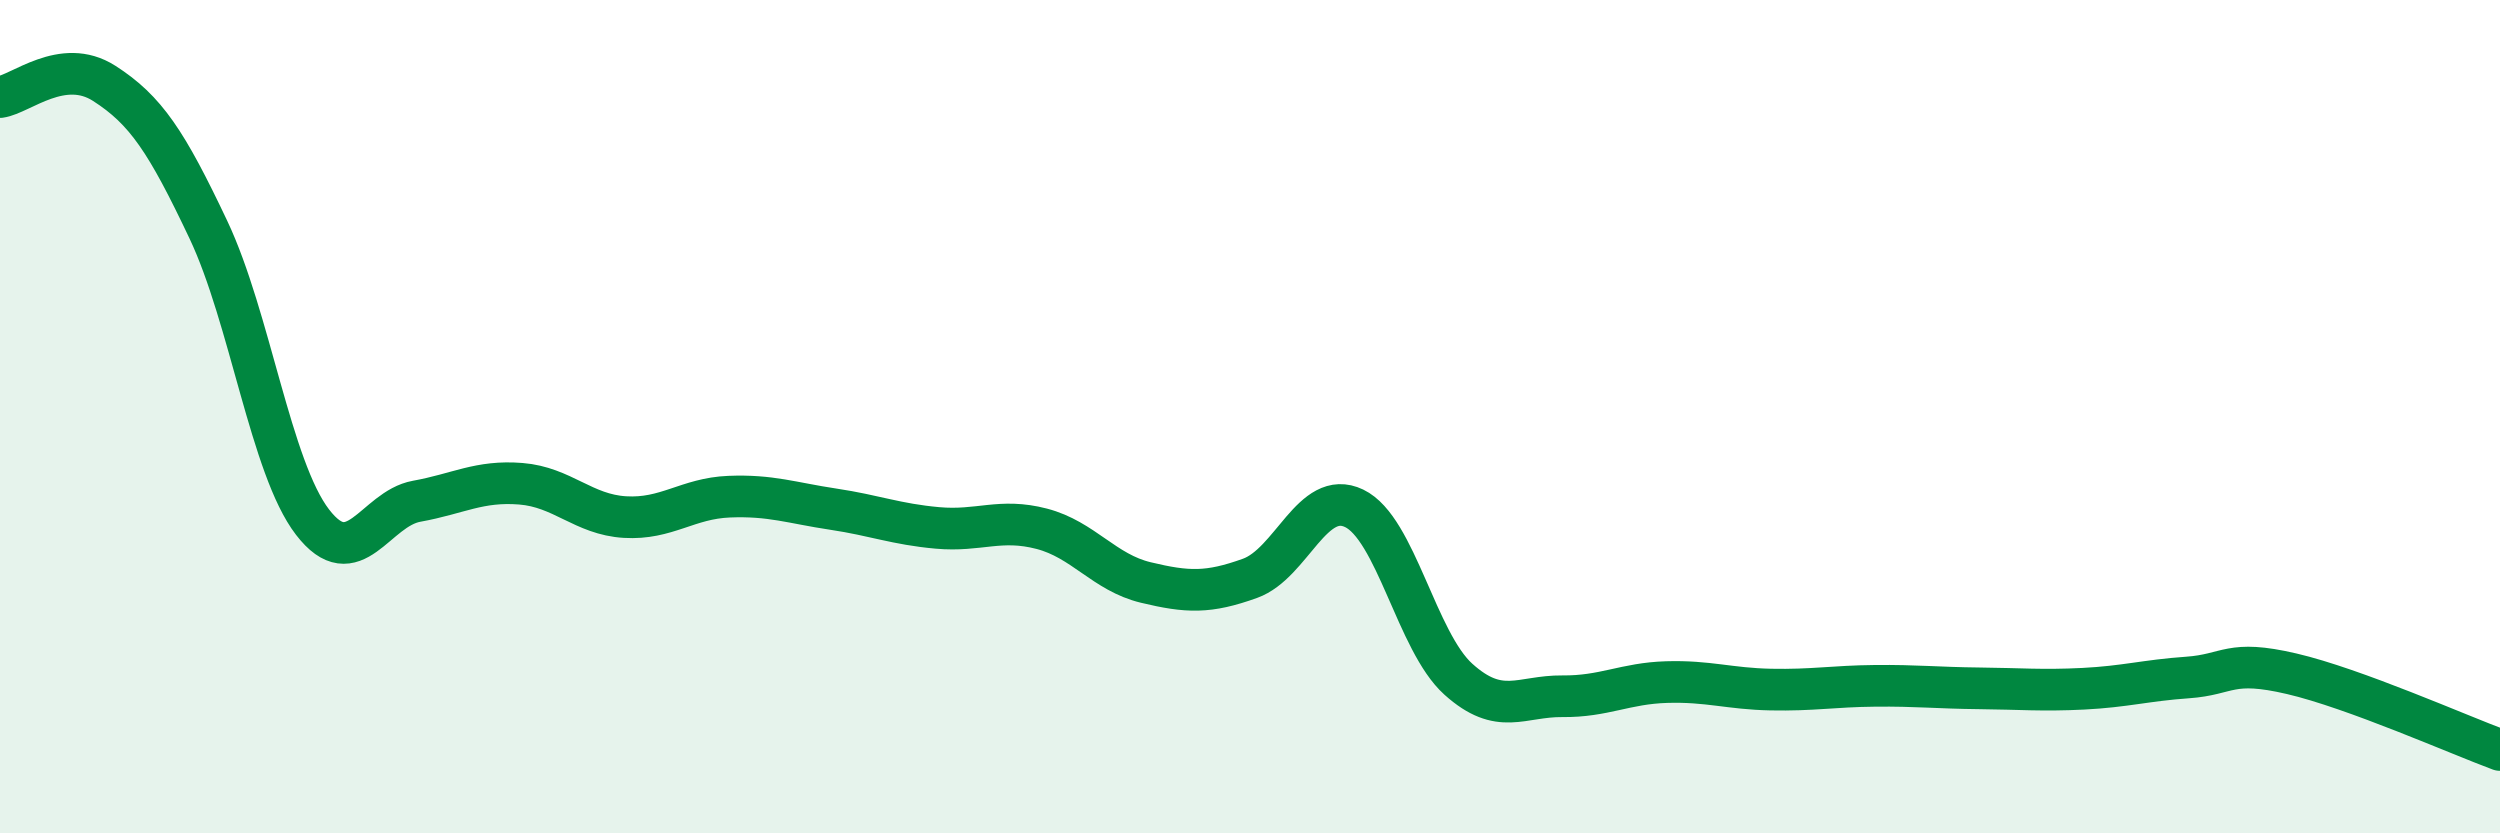
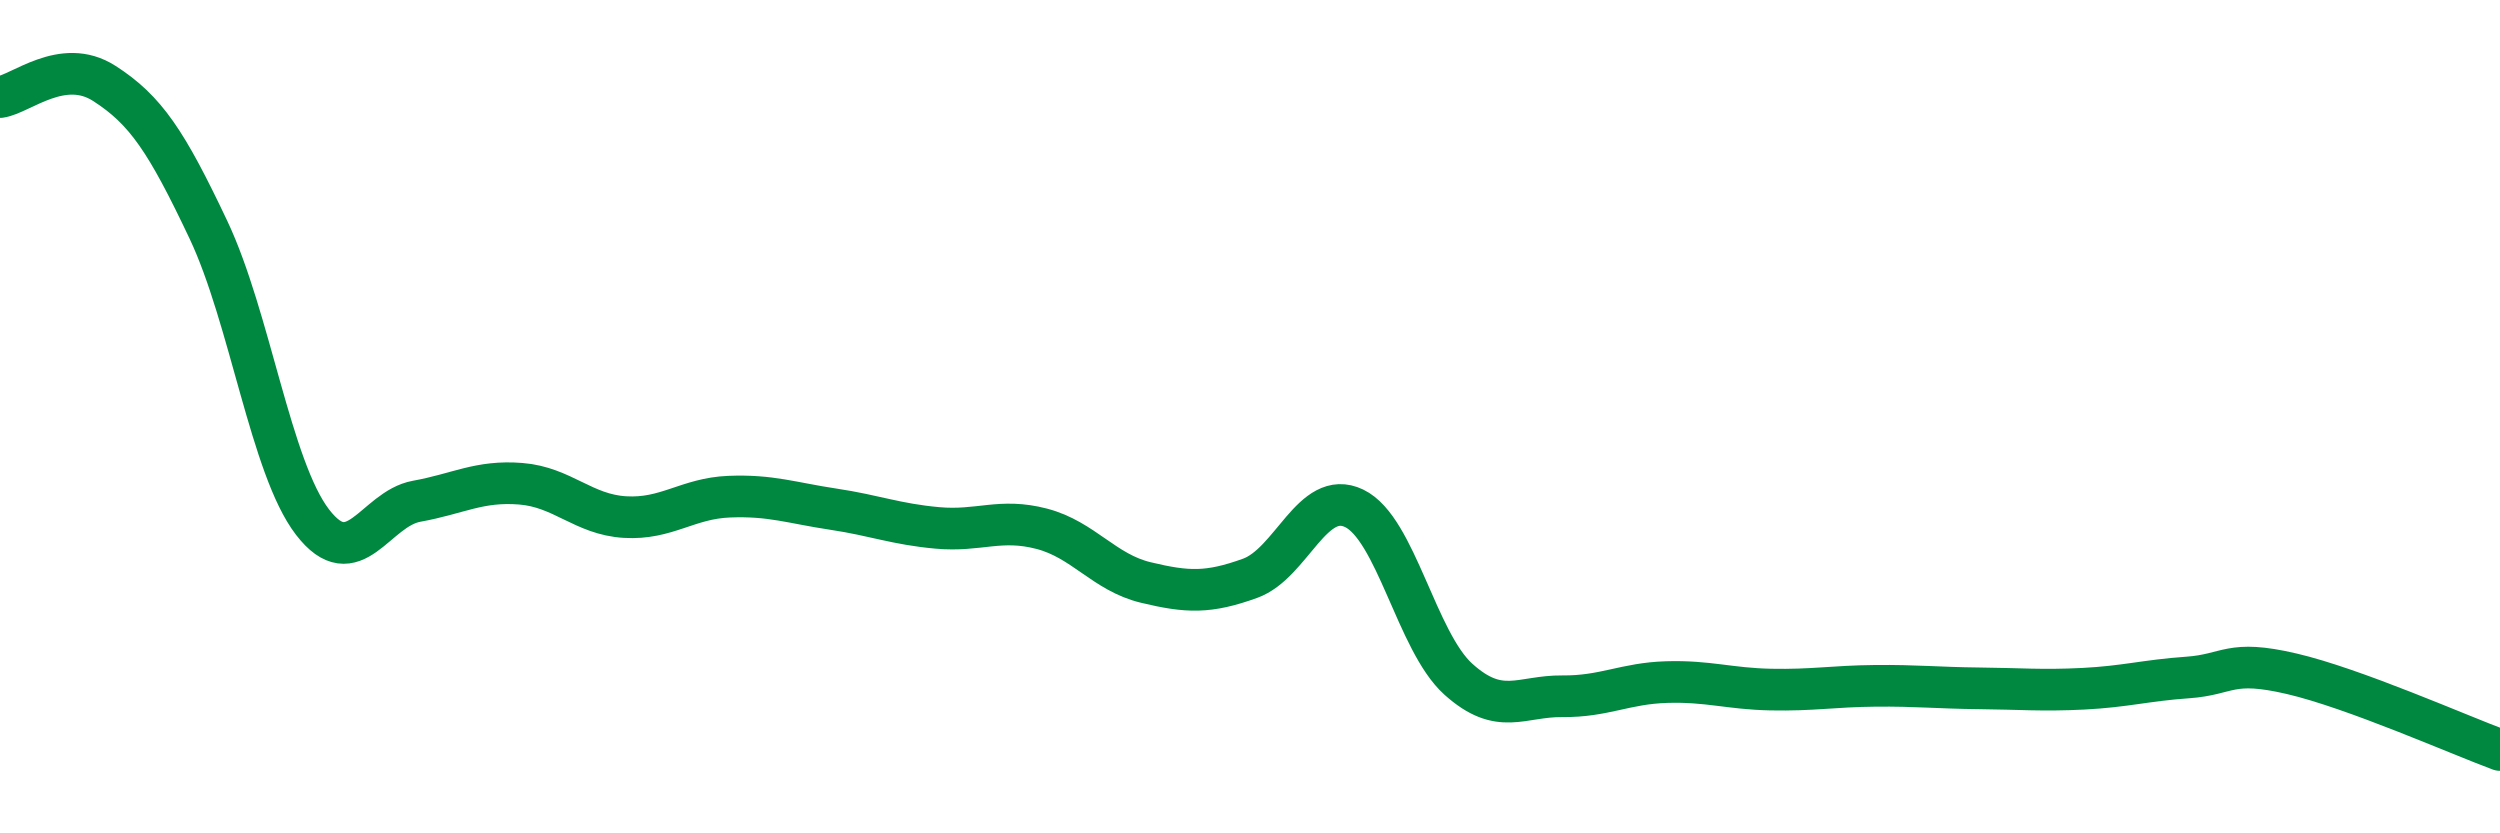
<svg xmlns="http://www.w3.org/2000/svg" width="60" height="20" viewBox="0 0 60 20">
-   <path d="M 0,2.33 C 0.5,2.26 1.5,1.36 2.5,2 C 3.5,2.64 4,3.4 5,5.51 C 6,7.62 6.5,11.23 7.5,12.53 C 8.5,13.83 9,12.21 10,12.03 C 11,11.85 11.5,11.53 12.5,11.61 C 13.5,11.69 14,12.35 15,12.41 C 16,12.47 16.5,11.96 17.5,11.92 C 18.5,11.88 19,12.07 20,12.22 C 21,12.37 21.5,12.58 22.5,12.67 C 23.5,12.76 24,12.43 25,12.69 C 26,12.95 26.5,13.74 27.5,13.98 C 28.5,14.22 29,14.24 30,13.88 C 31,13.52 31.5,11.72 32.5,12.2 C 33.5,12.68 34,15.4 35,16.3 C 36,17.2 36.5,16.7 37.5,16.71 C 38.5,16.72 39,16.4 40,16.37 C 41,16.34 41.5,16.53 42.5,16.55 C 43.5,16.57 44,16.47 45,16.46 C 46,16.45 46.5,16.51 47.5,16.52 C 48.5,16.53 49,16.58 50,16.53 C 51,16.48 51.5,16.33 52.5,16.26 C 53.5,16.19 53.5,15.82 55,16.17 C 56.5,16.52 59,17.63 60,18L60 20L0 20Z" fill="#008740" opacity="0.1" stroke-linecap="round" stroke-linejoin="round" />
  <path d="M 0,2.33 C 0.5,2.26 1.5,1.36 2.5,2 C 3.5,2.64 4,3.4 5,5.51 C 6,7.62 6.5,11.23 7.5,12.53 C 8.5,13.83 9,12.21 10,12.03 C 11,11.85 11.5,11.53 12.5,11.61 C 13.5,11.69 14,12.35 15,12.41 C 16,12.47 16.5,11.96 17.5,11.92 C 18.5,11.88 19,12.07 20,12.22 C 21,12.37 21.5,12.58 22.5,12.67 C 23.5,12.76 24,12.43 25,12.69 C 26,12.95 26.5,13.74 27.5,13.98 C 28.5,14.22 29,14.24 30,13.88 C 31,13.52 31.5,11.72 32.5,12.2 C 33.5,12.68 34,15.4 35,16.3 C 36,17.2 36.5,16.7 37.5,16.71 C 38.5,16.72 39,16.4 40,16.37 C 41,16.34 41.5,16.53 42.5,16.55 C 43.5,16.57 44,16.47 45,16.46 C 46,16.45 46.5,16.51 47.5,16.52 C 48.5,16.53 49,16.58 50,16.53 C 51,16.48 51.5,16.33 52.5,16.26 C 53.5,16.19 53.5,15.82 55,16.17 C 56.5,16.52 59,17.63 60,18" stroke="#008740" stroke-width="1" fill="none" stroke-linecap="round" stroke-linejoin="round" />
</svg>